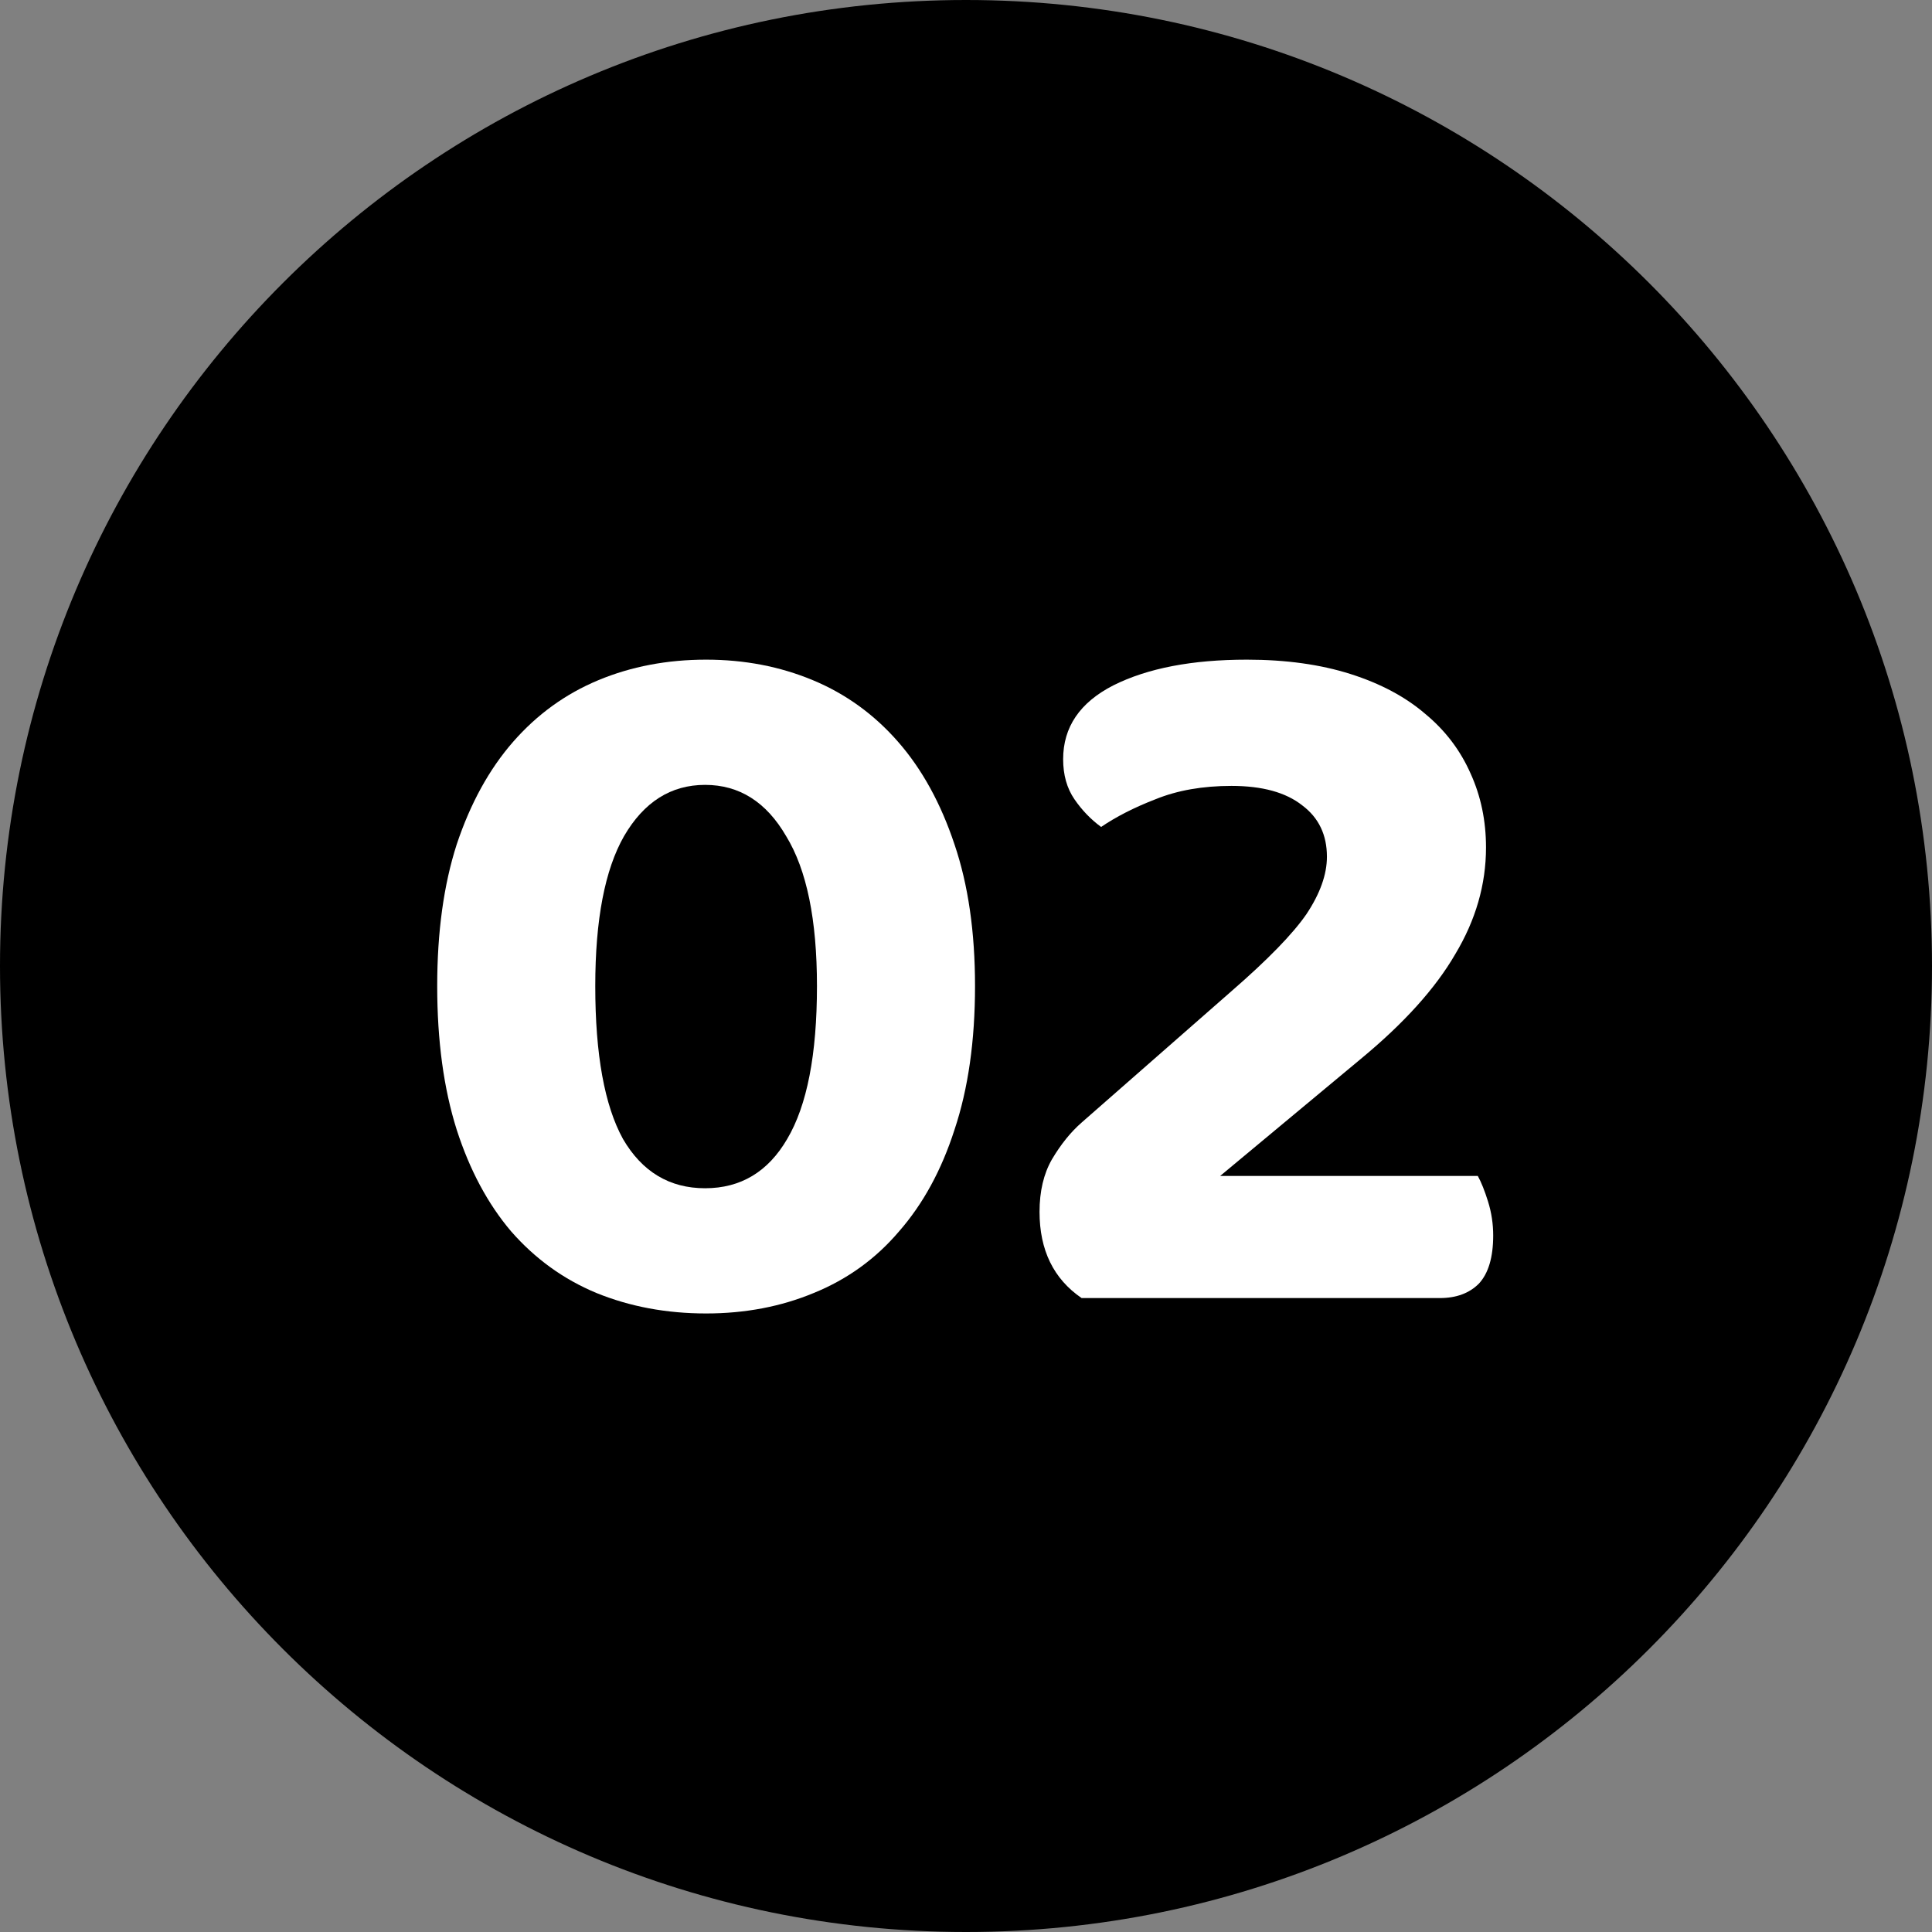
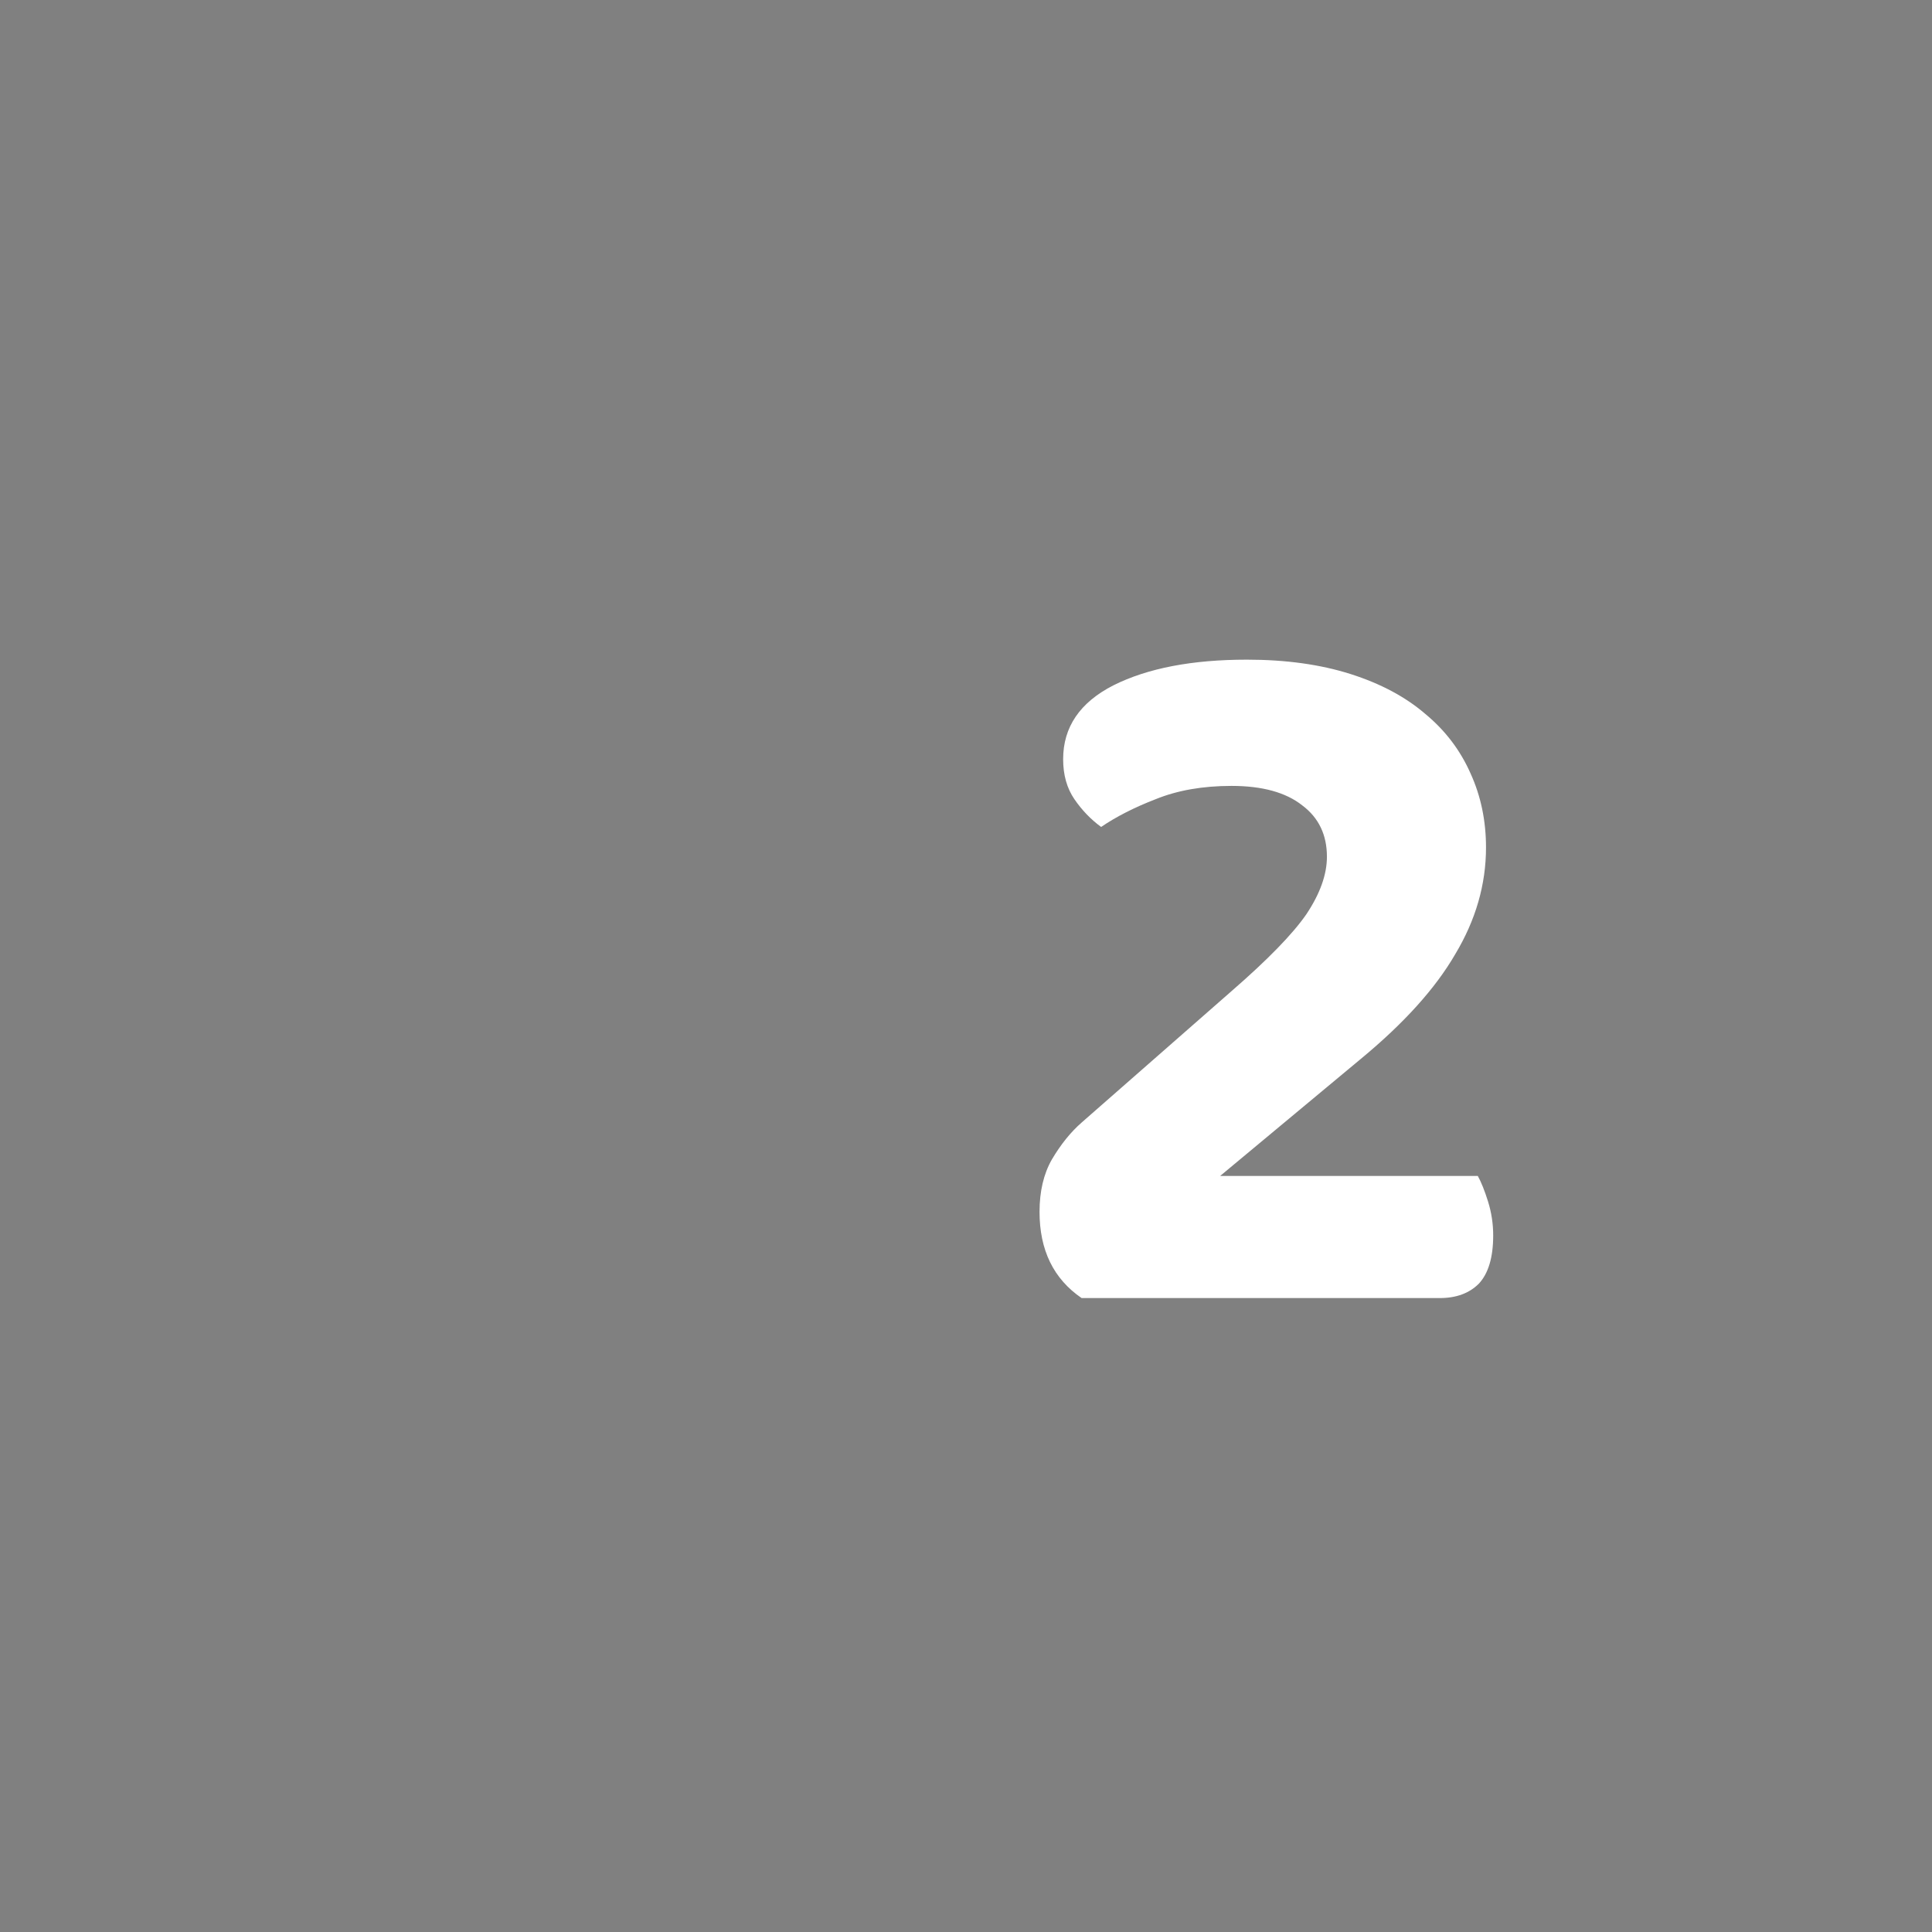
<svg xmlns="http://www.w3.org/2000/svg" width="64" height="64" viewBox="0 0 64 64" fill="none">
  <rect x="0" y="0" width="64" height="64" fill="#808080" stroke="none" />
-   <path d="M64 32C64 49.673 49.673 64 32 64C14.327 64 0 49.673 0 32C0 14.327 14.327 0 32 0C49.673 0 64 14.327 64 32Z" fill="black" />
-   <path d="M27.063 32.664C27.063 30.465 26.723 28.811 26.043 27.7C25.386 26.567 24.491 26 23.357 26C22.224 26 21.329 26.567 20.671 27.7C20.037 28.811 19.719 30.465 19.719 32.664C19.719 34.931 20.025 36.619 20.637 37.73C21.272 38.818 22.179 39.362 23.357 39.362C24.536 39.362 25.443 38.818 26.077 37.73C26.735 36.619 27.063 34.931 27.063 32.664ZM23.391 43.51C22.077 43.51 20.864 43.283 19.753 42.83C18.665 42.377 17.725 41.697 16.931 40.79C16.161 39.883 15.56 38.761 15.129 37.424C14.699 36.064 14.483 34.477 14.483 32.664C14.483 30.873 14.699 29.309 15.129 27.972C15.583 26.612 16.206 25.479 16.999 24.572C17.793 23.665 18.733 22.985 19.821 22.532C20.909 22.079 22.099 21.852 23.391 21.852C24.661 21.852 25.839 22.079 26.927 22.532C28.015 22.985 28.956 23.665 29.749 24.572C30.543 25.479 31.166 26.612 31.619 27.972C32.073 29.309 32.299 30.873 32.299 32.664C32.299 34.477 32.073 36.064 31.619 37.424C31.189 38.761 30.577 39.883 29.783 40.79C29.013 41.697 28.072 42.377 26.961 42.83C25.873 43.283 24.683 43.51 23.391 43.51Z" fill="white" />
  <path d="M35.218 25.15C35.218 24.085 35.773 23.269 36.884 22.702C38.017 22.135 39.491 21.852 41.304 21.852C42.596 21.852 43.741 22.011 44.738 22.328C45.735 22.645 46.563 23.087 47.22 23.654C47.877 24.198 48.376 24.855 48.716 25.626C49.056 26.374 49.226 27.19 49.226 28.074C49.226 29.298 48.886 30.477 48.206 31.61C47.549 32.743 46.506 33.899 45.078 35.078L40.42 38.954H48.954C49.067 39.158 49.181 39.441 49.294 39.804C49.407 40.167 49.464 40.541 49.464 40.926C49.464 41.651 49.305 42.184 48.988 42.524C48.671 42.841 48.24 43 47.696 43H35.83C34.901 42.365 34.436 41.413 34.436 40.144C34.436 39.464 34.572 38.886 34.844 38.41C35.139 37.911 35.467 37.503 35.83 37.186L40.794 32.834C41.995 31.791 42.823 30.941 43.276 30.284C43.729 29.604 43.956 28.969 43.956 28.38C43.956 27.655 43.684 27.088 43.14 26.68C42.596 26.249 41.814 26.034 40.794 26.034C39.842 26.034 39.003 26.181 38.278 26.476C37.575 26.748 36.975 27.054 36.476 27.394C36.136 27.145 35.841 26.839 35.592 26.476C35.343 26.113 35.218 25.671 35.218 25.15Z" fill="white" />
</svg>